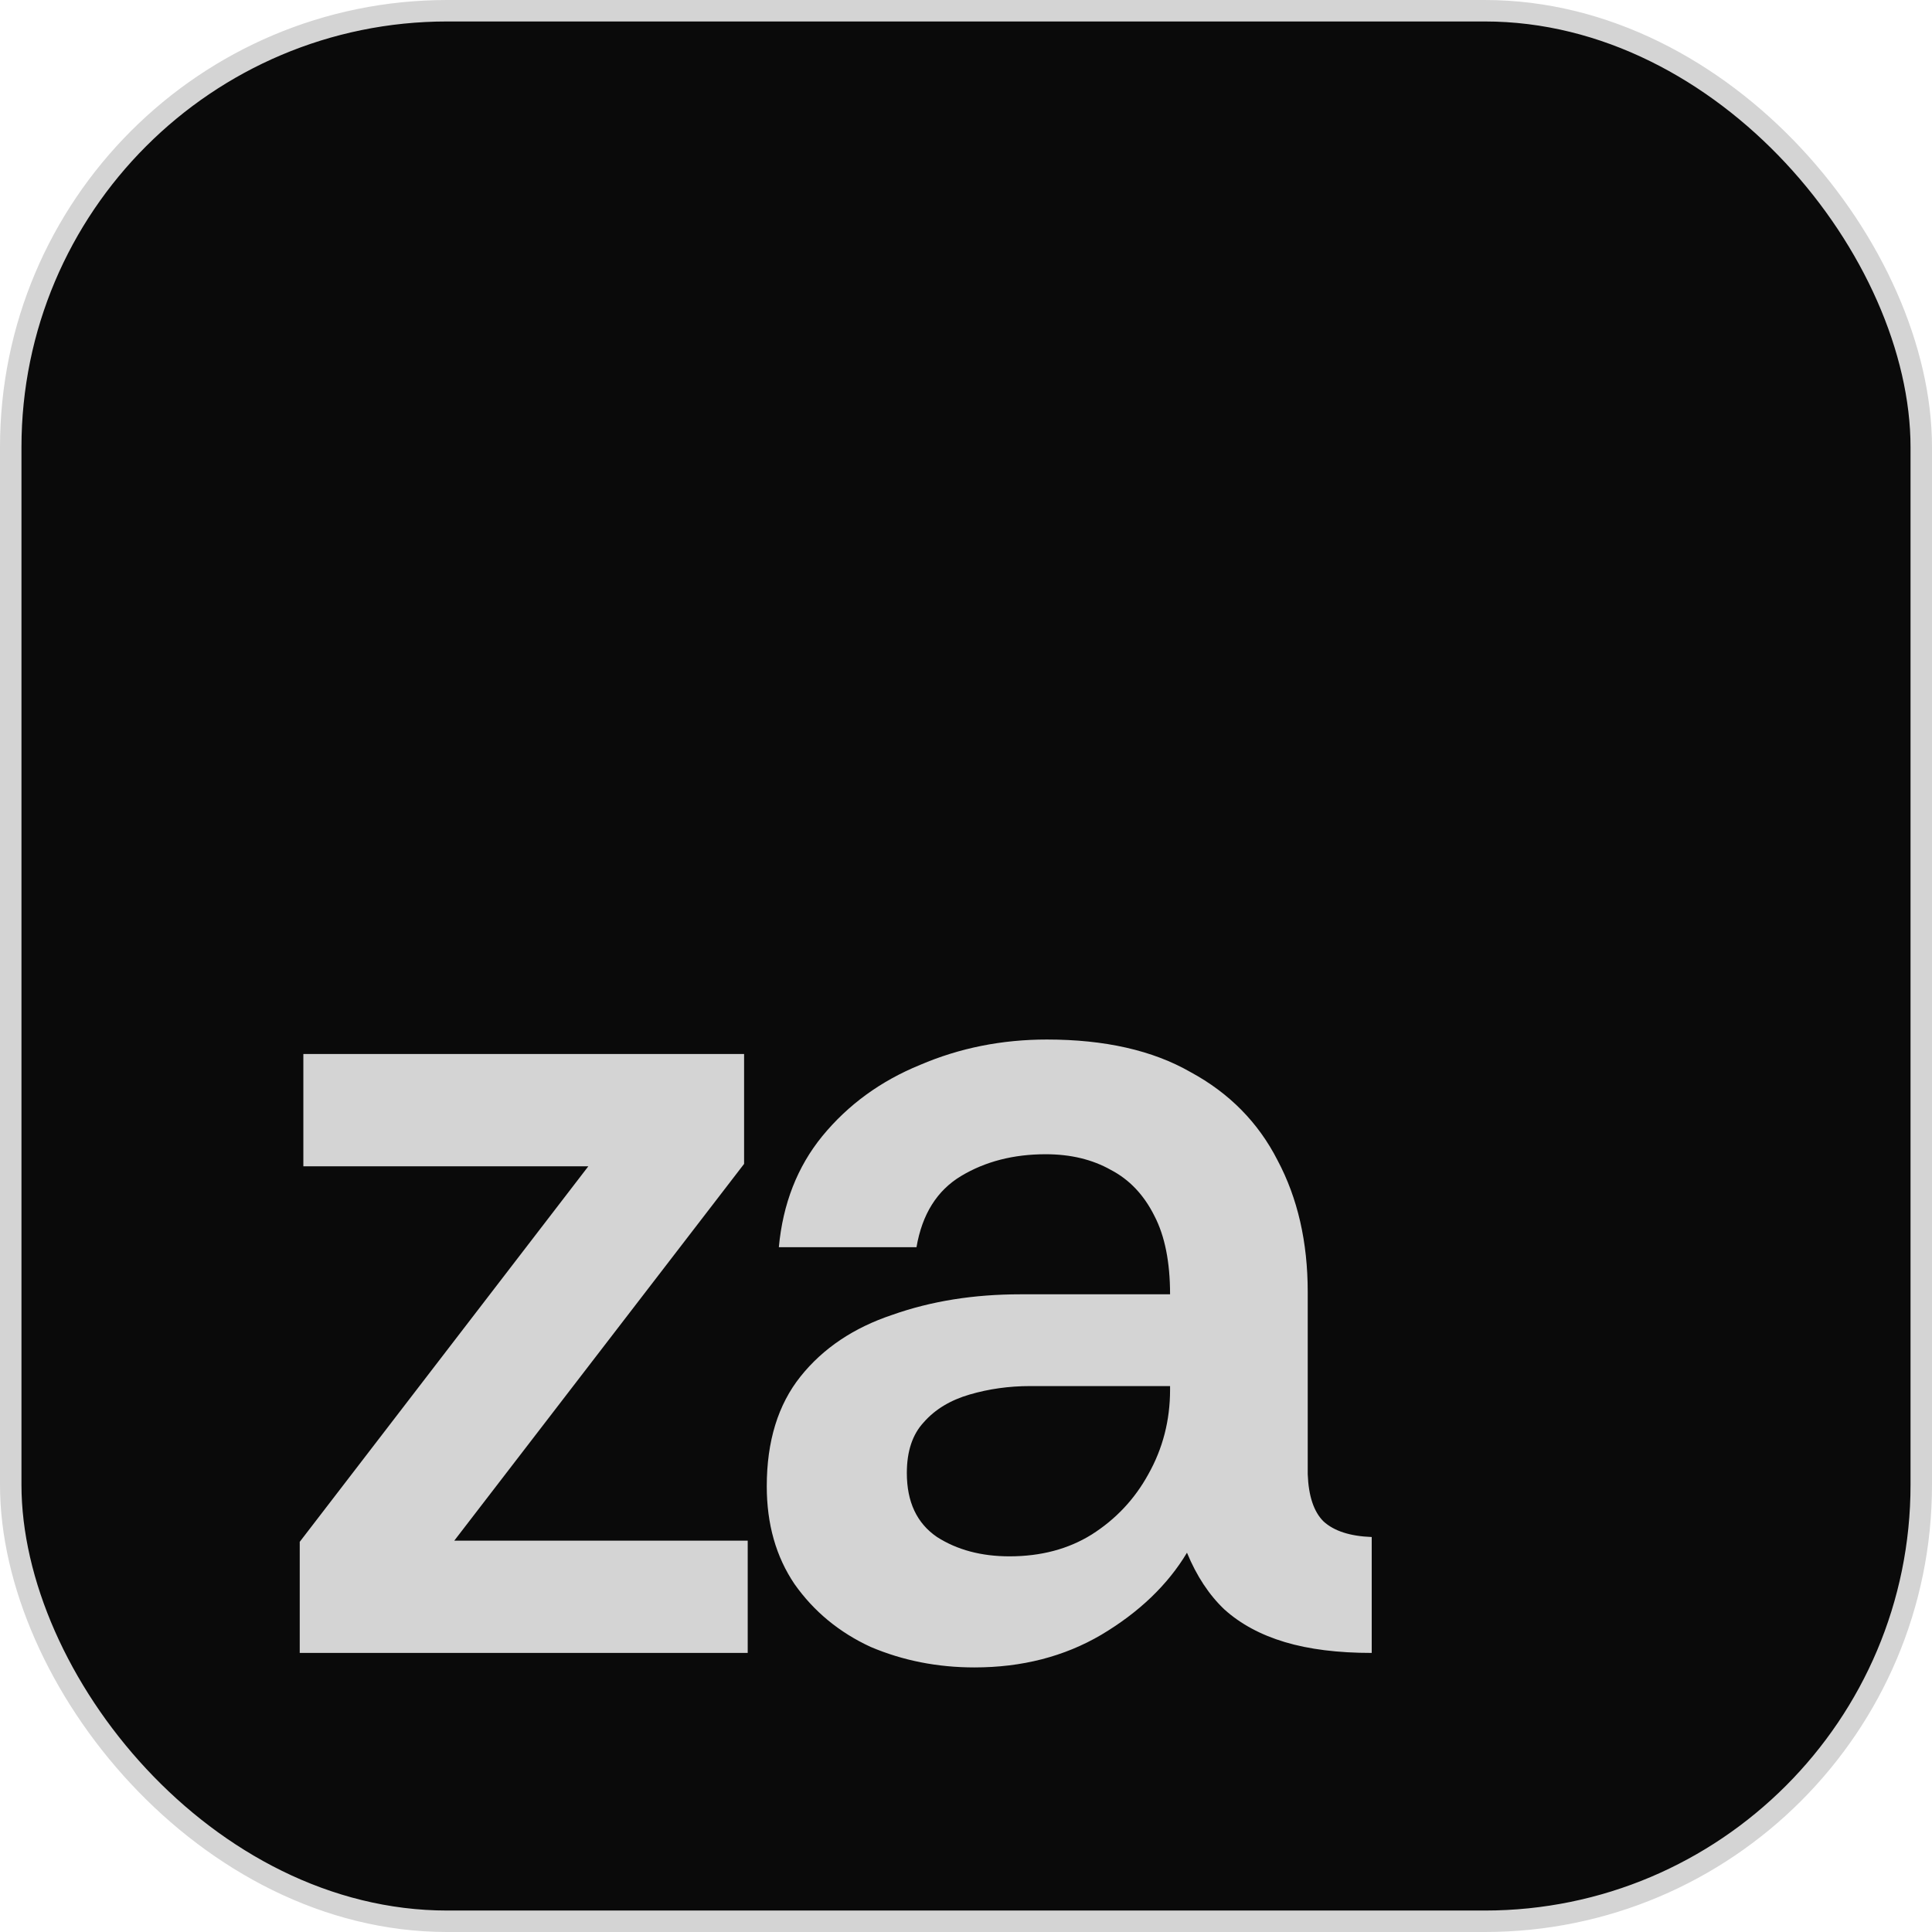
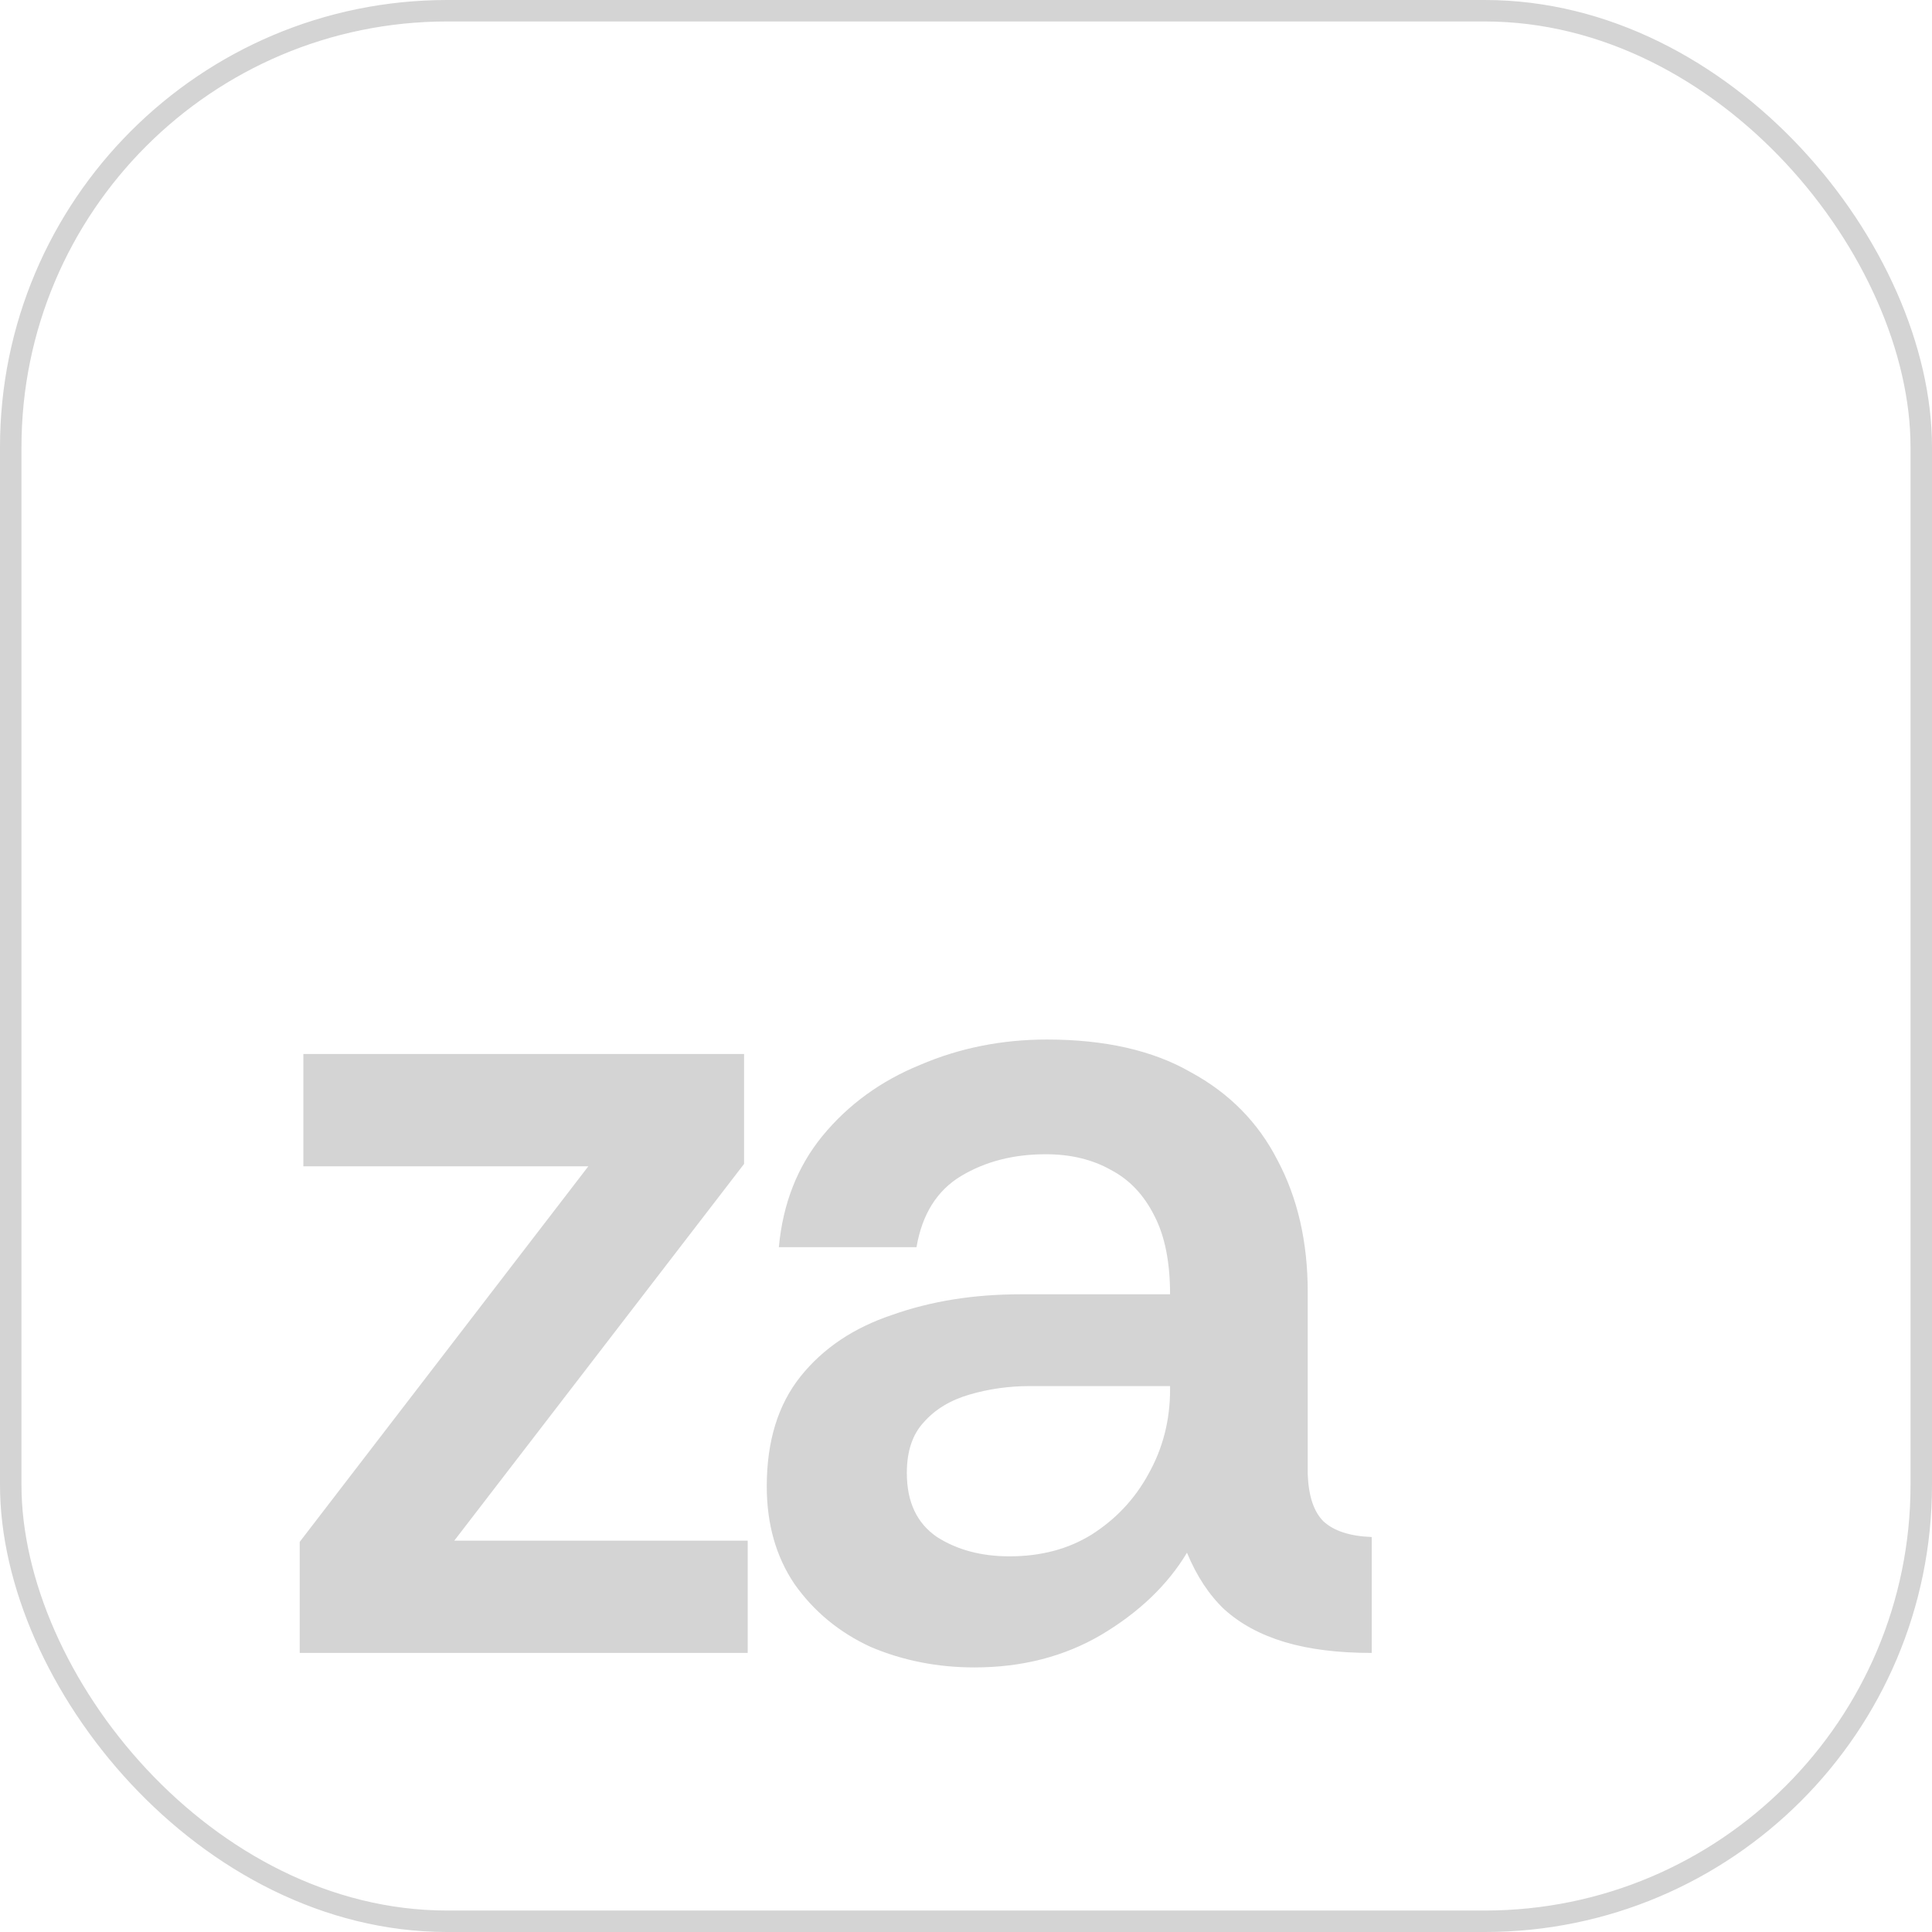
<svg xmlns="http://www.w3.org/2000/svg" version="1.1" width="1080" height="1080">
  <svg width="1080" height="1080" viewBox="0 0 1080 1080" fill="none">
-     <rect x="6" y="6" width="1068" height="1068" rx="244" fill="#0A0A0A" />
    <rect x="6" y="6" width="1068" height="1068" rx="244" stroke="#D4D4D4" stroke-width="12" />
    <path d="M167.55 924V861.9L328.875 651.975H169.575V589.2H415.95V650.625L253.95 861.225H417.975V924H167.55ZM544.727 932.1C524.027 932.1 504.677 928.275 486.677 920.625C469.127 912.525 454.952 900.825 444.152 885.525C433.802 870.225 428.627 852 428.627 830.85C428.627 805.65 434.927 785.175 447.527 769.425C460.127 753.675 477.227 742.2 498.827 735C520.427 727.35 544.277 723.525 570.377 723.525H654.077C654.077 705.525 651.152 690.9 645.302 679.65C639.452 667.95 631.352 659.4 621.002 654C610.652 648.15 598.502 645.225 584.552 645.225C566.552 645.225 550.802 649.275 537.302 657.375C523.802 665.475 515.477 678.75 512.327 697.2H435.377C437.627 672.9 445.727 652.2 459.677 635.1C474.077 617.55 492.302 604.275 514.352 595.275C536.402 585.825 560.027 581.1 585.227 581.1C617.627 581.1 644.402 587.175 665.552 599.325C687.152 611.025 703.352 627.45 714.152 648.6C725.402 669.75 731.027 694.275 731.027 722.175V824.1C731.477 836.25 734.402 845.025 739.802 850.425C745.652 855.825 754.652 858.75 766.802 859.2V924C747.902 924 731.702 921.975 718.202 917.925C704.702 913.875 693.452 907.8 684.452 899.7C675.902 891.6 668.927 881.025 663.527 867.975C652.727 885.975 636.752 901.275 615.602 913.875C594.902 926.025 571.277 932.1 544.727 932.1ZM564.302 870C581.852 870 597.152 865.95 610.202 857.85C623.702 849.3 634.277 838.05 641.927 824.1C650.027 809.7 654.077 793.95 654.077 776.85V774.825H575.777C564.077 774.825 552.827 776.4 542.027 779.55C531.227 782.7 522.677 787.875 516.377 795.075C510.077 801.825 506.927 811.275 506.927 823.425C506.927 839.625 512.552 851.55 523.802 859.2C535.052 866.4 548.552 870 564.302 870Z" fill="#D4D4D4" />
  </svg>
  <style>@media (prefers-color-scheme: light) { :root { filter: none; } }
@media (prefers-color-scheme: dark) { :root { filter: none; } }
</style>
</svg>